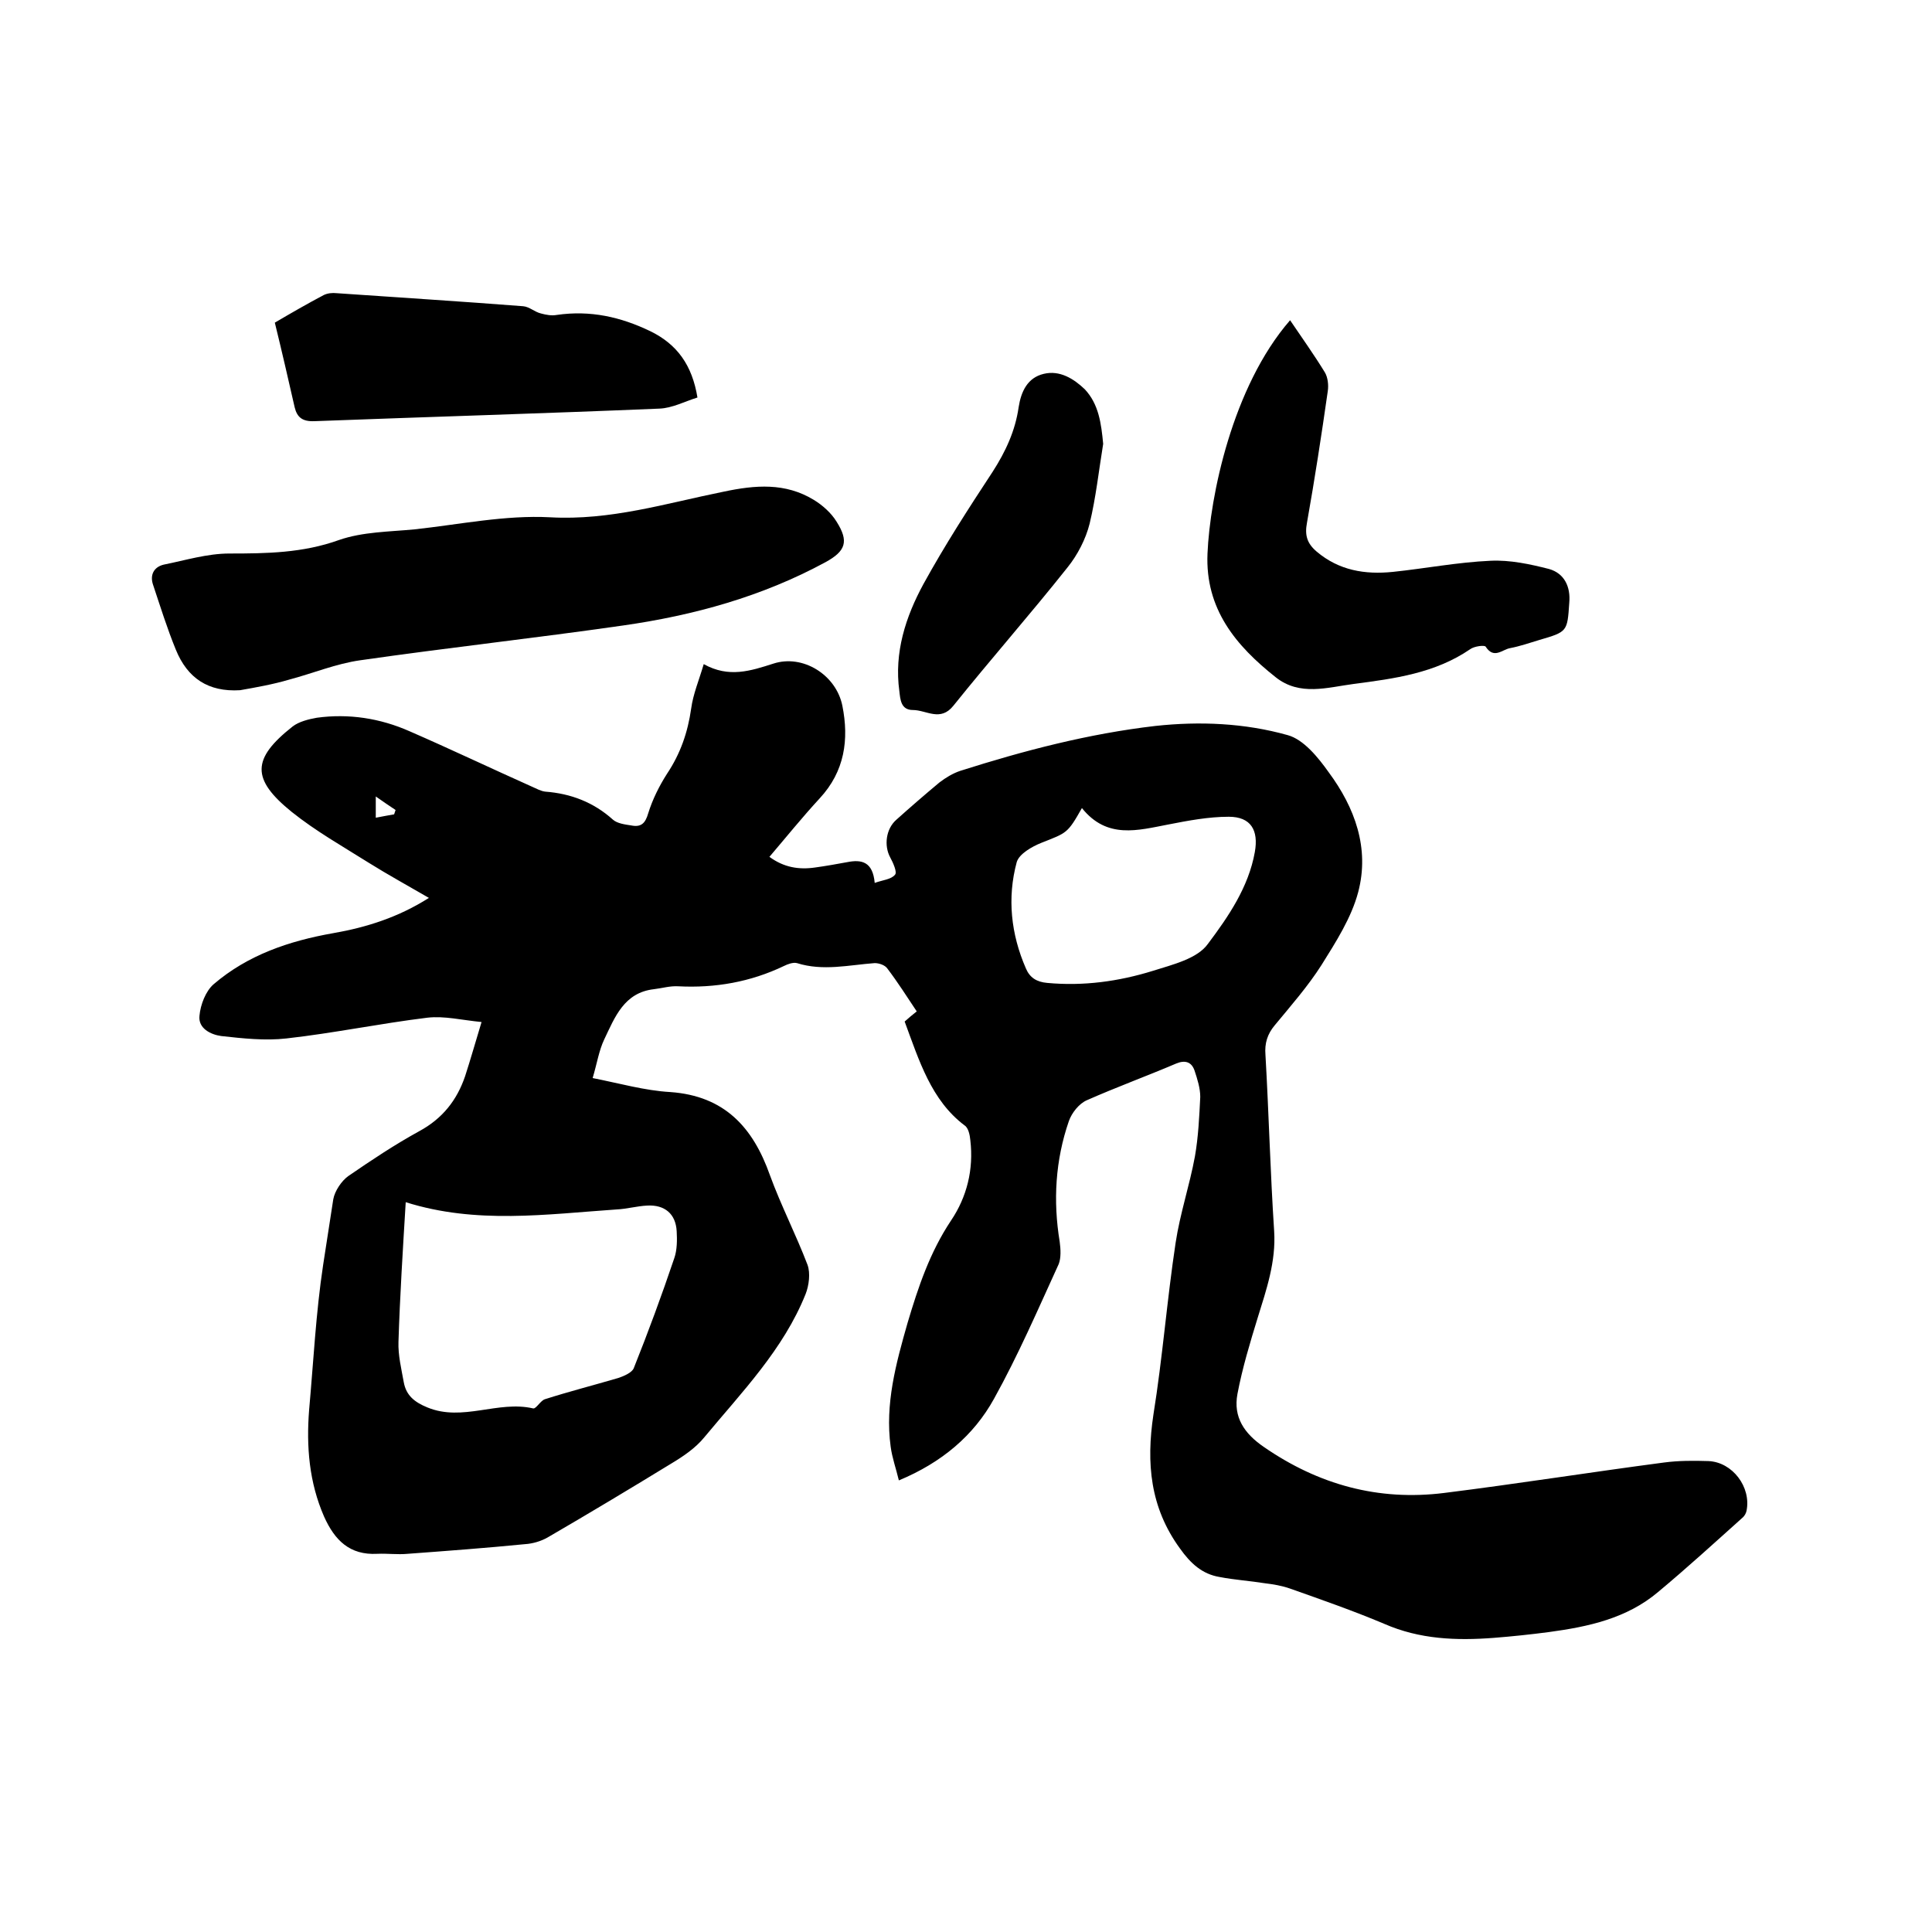
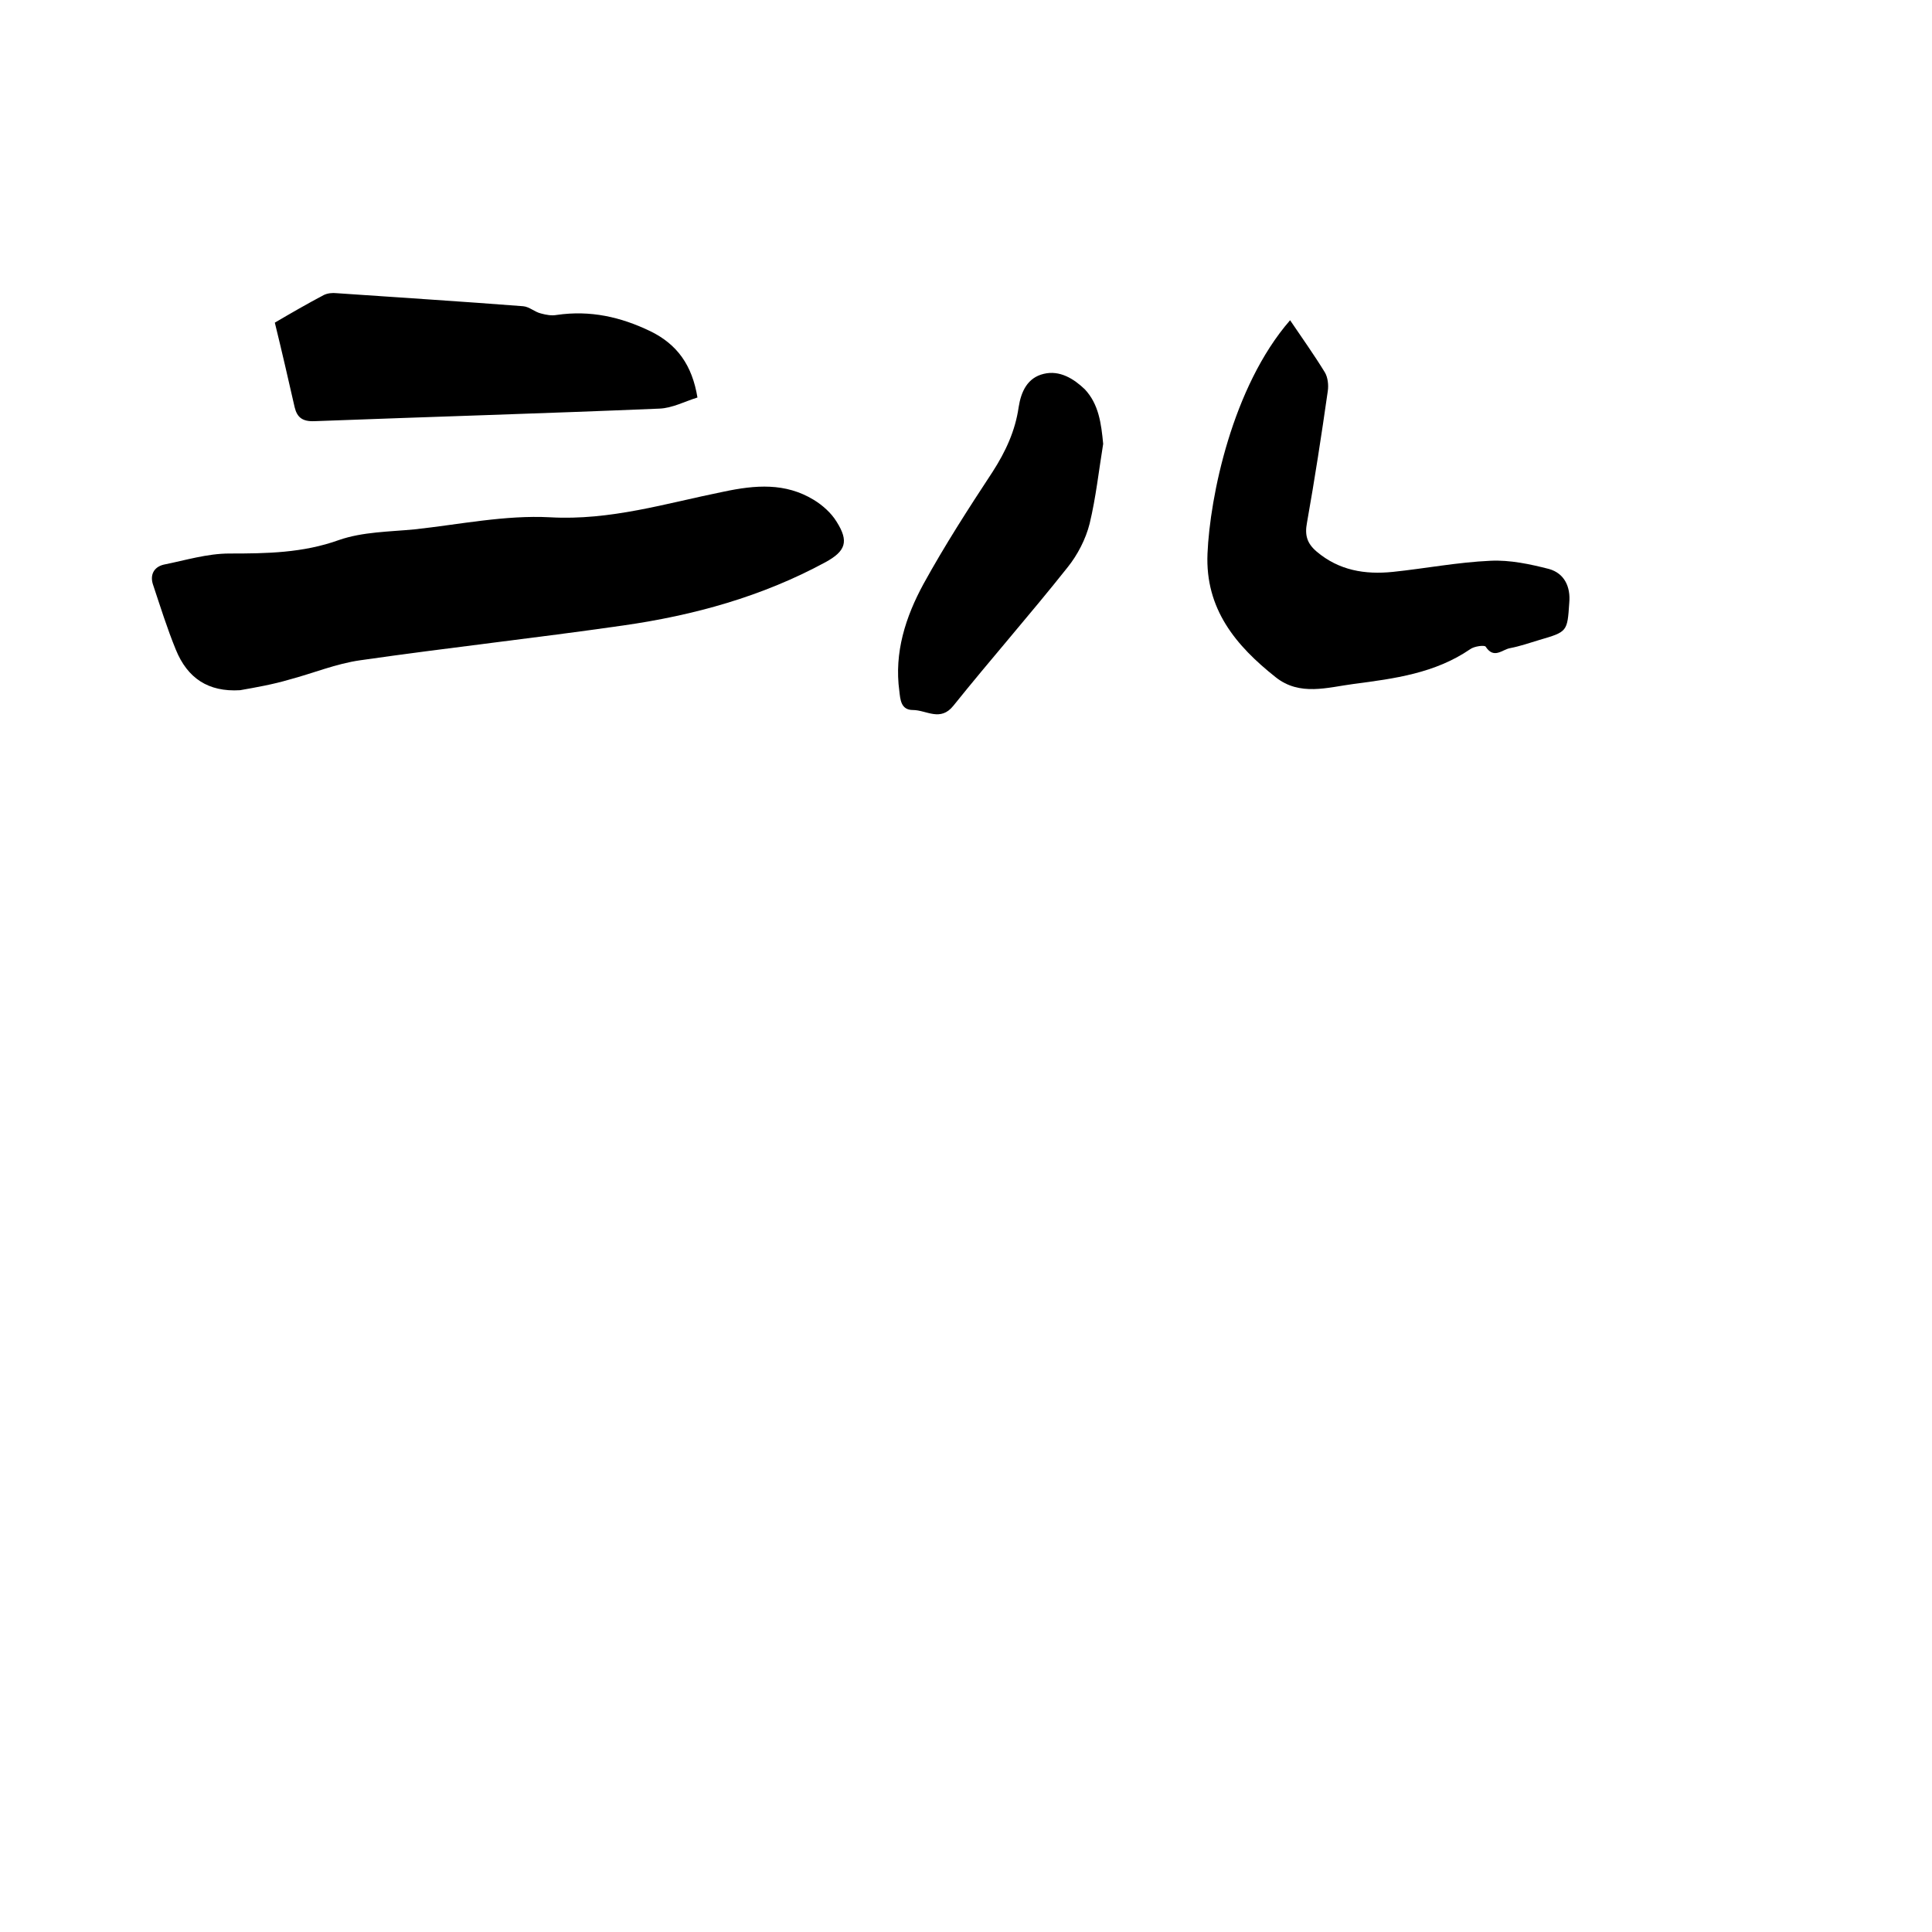
<svg xmlns="http://www.w3.org/2000/svg" enable-background="new 0 0 400 400" viewBox="0 0 400 400">
-   <path d="m187.3 211.5c.9-.8 1.6-1.4 2.5-2.1-2-3-3.9-6-6.1-8.9-.5-.7-1.7-1.1-2.6-1.1-5.4.4-10.7 1.7-16.1 0-.8-.2-1.9.2-2.7.6-6.9 3.3-14.2 4.6-21.9 4.2-1.7-.1-3.3.4-5 .6-6.2.7-8.1 5.8-10.3 10.4-1.1 2.3-1.5 5-2.4 8 5.6 1.1 10.8 2.6 16.1 2.9 11.2.8 17.1 7.3 20.6 17.2 2.3 6.3 5.4 12.3 7.8 18.6.6 1.7.3 4.2-.4 6-4.6 11.5-13.2 20.3-21 29.7-1.8 2.2-4.3 3.9-6.8 5.4-8.5 5.2-17 10.3-25.6 15.3-1.4.8-3.1 1.3-4.7 1.4-8.1.8-16.2 1.4-24.3 2-2.1.2-4.2-.1-6.3 0-5.7.3-8.8-2.8-11-7.7-3.1-7.1-3.7-14.5-3.1-22.1.9-10 1.4-20.1 2.9-30 .7-4.5 1.4-9.1 2.1-13.6.3-1.7 1.7-3.8 3.1-4.8 4.8-3.3 9.6-6.5 14.7-9.3 4.8-2.6 7.8-6.4 9.5-11.4 1.1-3.4 2.1-6.9 3.4-11.2-4.1-.4-7.7-1.3-11.2-.9-9.8 1.2-19.4 3.2-29.2 4.3-4.4.5-9 0-13.5-.5-2.2-.3-4.8-1.6-4.5-4.2.2-2.3 1.3-5.1 2.9-6.5 7.1-6.1 15.7-9 24.8-10.6 6.9-1.2 13.5-3.3 19.8-7.3-4.3-2.5-8.5-4.8-12.5-7.3-5.4-3.4-10.9-6.5-15.9-10.5-8.4-6.8-8.3-11 .2-17.7 1.3-1 3.3-1.5 5-1.8 6.6-.9 13.1.1 19.2 2.8 8.5 3.7 16.9 7.7 25.4 11.5.9.4 1.8.9 2.7 1 5.3.4 10 2.2 14 5.8.9.8 2.5 1 3.8 1.2 2 .4 2.9-.4 3.5-2.5.9-2.9 2.3-5.7 3.9-8.2 2.8-4.2 4.3-8.6 5-13.5.4-3 1.6-5.8 2.6-9.2 5.2 2.9 9.7 1.4 14.4-.1 6.1-2 13 2.3 14.3 8.7 1.4 7 .5 13.6-4.7 19.2-3.6 3.9-6.9 8-10.4 12.1 3 2.2 6.1 2.7 9.5 2.2 2.2-.3 4.4-.7 6.6-1.1 3-.6 5.3-.1 5.7 4.3 1.6-.6 3.4-.7 4.2-1.7.5-.5-.4-2.5-1-3.6-1.3-2.4-.9-5.9 1.3-7.8 2.9-2.6 5.9-5.2 8.9-7.7 1.3-1 2.8-1.9 4.3-2.4 13.2-4.2 26.6-7.7 40.4-9.3 9.2-1 18.5-.6 27.4 1.9 3.3.9 6.3 4.6 8.5 7.7 5.4 7.3 8.5 15.7 6.1 24.8-1.4 5.3-4.6 10.3-7.6 15.1-2.8 4.4-6.4 8.5-9.7 12.5-1.5 1.8-2.1 3.7-1.9 6.1.7 12.2 1 24.3 1.8 36.5.4 6.3-1.6 12.1-3.4 17.9-1.6 5.2-3.2 10.5-4.2 15.8-.9 4.8 1.4 8.2 5.5 11 11.3 7.8 23.7 11.2 37.3 9.5 15.2-1.9 30.3-4.3 45.5-6.3 3-.4 6.1-.4 9.2-.3 5 .2 8.9 5.4 7.9 10.3-.1.5-.4 1-.7 1.3-5.8 5.2-11.6 10.5-17.6 15.5-6.5 5.5-14.5 7.2-22.6 8.3-3.8.5-7.6.9-11.4 1.2-7.8.6-15.4.3-22.7-2.9-6.4-2.7-13-5-19.5-7.3-1.7-.6-3.5-.9-5.2-1.1-3.1-.5-6.3-.7-9.4-1.3-3.6-.6-6-2.8-8.2-5.9-6.2-8.5-7-17.7-5.5-27.7 1.9-11.8 2.8-23.7 4.6-35.6.9-6 2.9-11.9 4-17.9.7-4 .9-8.2 1.1-12.3 0-1.8-.6-3.7-1.2-5.5-.6-1.7-1.9-2.2-3.8-1.4-6.1 2.6-12.4 4.9-18.5 7.6-1.6.7-3.1 2.6-3.7 4.3-2.8 8.1-3.3 16.5-1.9 25 .2 1.5.3 3.3-.2 4.6-4.3 9.4-8.4 18.9-13.4 27.9-4.2 7.6-10.8 13.2-19.7 16.9-.6-2.5-1.4-4.7-1.7-7-1.2-8.8 1.1-17.2 3.5-25.6 2.2-7.4 4.6-14.6 9-21.2 3.3-4.9 4.7-10.6 4-16.6-.1-1.1-.4-2.6-1.2-3.1-6.9-5.2-9.4-13.4-12.4-21.5zm-103.3 37.4c-.6 9.9-1.2 19.4-1.5 28.9-.1 2.8.6 5.6 1.1 8.4.5 2.7 2.2 4.1 4.9 5.2 7.3 3 14.6-1.5 21.9.2.6.1 1.5-1.6 2.4-1.9 5-1.6 10.1-2.9 15.2-4.4 1.2-.4 2.8-1.1 3.2-2 3-7.5 5.8-15.1 8.4-22.8.6-1.7.6-3.8.5-5.6-.2-3.6-2.5-5.5-6.1-5.3-2.1.1-4.2.7-6.3.8-14.6 1-29.1 3.1-43.7-1.5zm140-81.6c-3 5.3-3.1 5.1-8.4 7.2-2 .8-4.6 2.3-5.1 4-2 7.4-1.2 14.9 1.9 22 .8 1.9 2.2 2.8 4.4 3 7.5.7 14.8-.3 21.9-2.5 4.1-1.3 9.2-2.5 11.4-5.6 4.2-5.6 8.4-11.7 9.7-19 .8-4.5-.8-7.3-5.4-7.3-4.2 0-8.4.8-12.5 1.6-6.3 1.2-12.7 3.1-17.9-3.4zm-142.4 1.3c.1-.3.2-.6.3-.9-1.2-.8-2.4-1.6-4.1-2.8v4.4c1.5-.3 2.7-.5 3.8-.7z" />
  <path d="m49.7 142.9c-6.6.4-10.9-2.5-13.3-8.4-1.8-4.4-3.2-8.9-4.7-13.4-.7-2 .1-3.7 2.2-4.2 4.5-.9 9-2.3 13.6-2.3 7.7 0 15.2-.1 22.7-2.8 4.9-1.7 10.4-1.7 15.6-2.2 9.3-1 18.8-3 28.1-2.5 12.5.7 24-2.9 35.9-5.3 6.6-1.4 12.8-1.9 18.7 1.7 1.8 1.1 3.6 2.7 4.7 4.5 2.6 4.1 1.9 6.1-2.3 8.4-13.1 7.1-27.2 11-41.9 13.1-18.1 2.6-36.3 4.6-54.4 7.2-5 .7-9.8 2.7-14.7 4-3.4 1-6.8 1.6-10.2 2.2z" />
  <path d="m267.1 66.3c2.5 3.7 5 7.2 7.2 10.8.6 1 .8 2.6.6 3.9-1.3 9.1-2.7 18.2-4.3 27.2-.5 2.6 0 4.3 2 6 4.6 3.9 10 4.8 15.8 4.2 6.7-.7 13.4-2 20.2-2.3 4-.2 8.2.7 12.1 1.7 3.2.9 4.5 3.7 4.2 7-.4 6-.4 6-6.2 7.7-2 .6-4 1.3-6.1 1.7-1.6.3-3.3 2.3-5-.3-.2-.4-2.4-.1-3.2.5-7.3 5-15.7 6.1-24.1 7.2-5.4.7-11.2 2.6-16.2-1.4-8.2-6.5-14.6-14.1-14.1-25.6.5-11.7 5.1-34.5 17.1-48.3z" />
  <path d="m56.9 66.8c3.4-2 6.7-3.9 10.1-5.7.8-.4 1.8-.5 2.7-.4 12.9.9 25.8 1.7 38.6 2.7 1.3.1 2.4 1.2 3.7 1.5 1.1.3 2.2.5 3.3.3 6.9-1 13.2.4 19.4 3.4 5.5 2.7 8.6 7 9.7 13.7-2.6.8-5.2 2.2-7.9 2.3-23.8 1-47.6 1.7-71.4 2.6-2.5.1-3.6-.8-4.1-2.9-1.3-5.7-2.6-11.4-4.1-17.5z" />
  <path d="m228.4 91.9c-.9 5.5-1.5 11.1-2.8 16.5-.8 3.2-2.5 6.5-4.6 9.1-7.7 9.7-15.9 19-23.6 28.6-2.7 3.4-5.6.9-8.4.9-2.5 0-2.6-2.2-2.8-3.9-1.1-8 1.3-15.4 5-22.2 4.4-8 9.3-15.6 14.3-23.2 2.7-4.2 4.7-8.5 5.4-13.4.5-3.2 1.8-6.1 5.2-6.9 3.3-.8 6.2 1 8.5 3.2 2.9 3.1 3.4 7.1 3.8 11.3z" />
</svg>